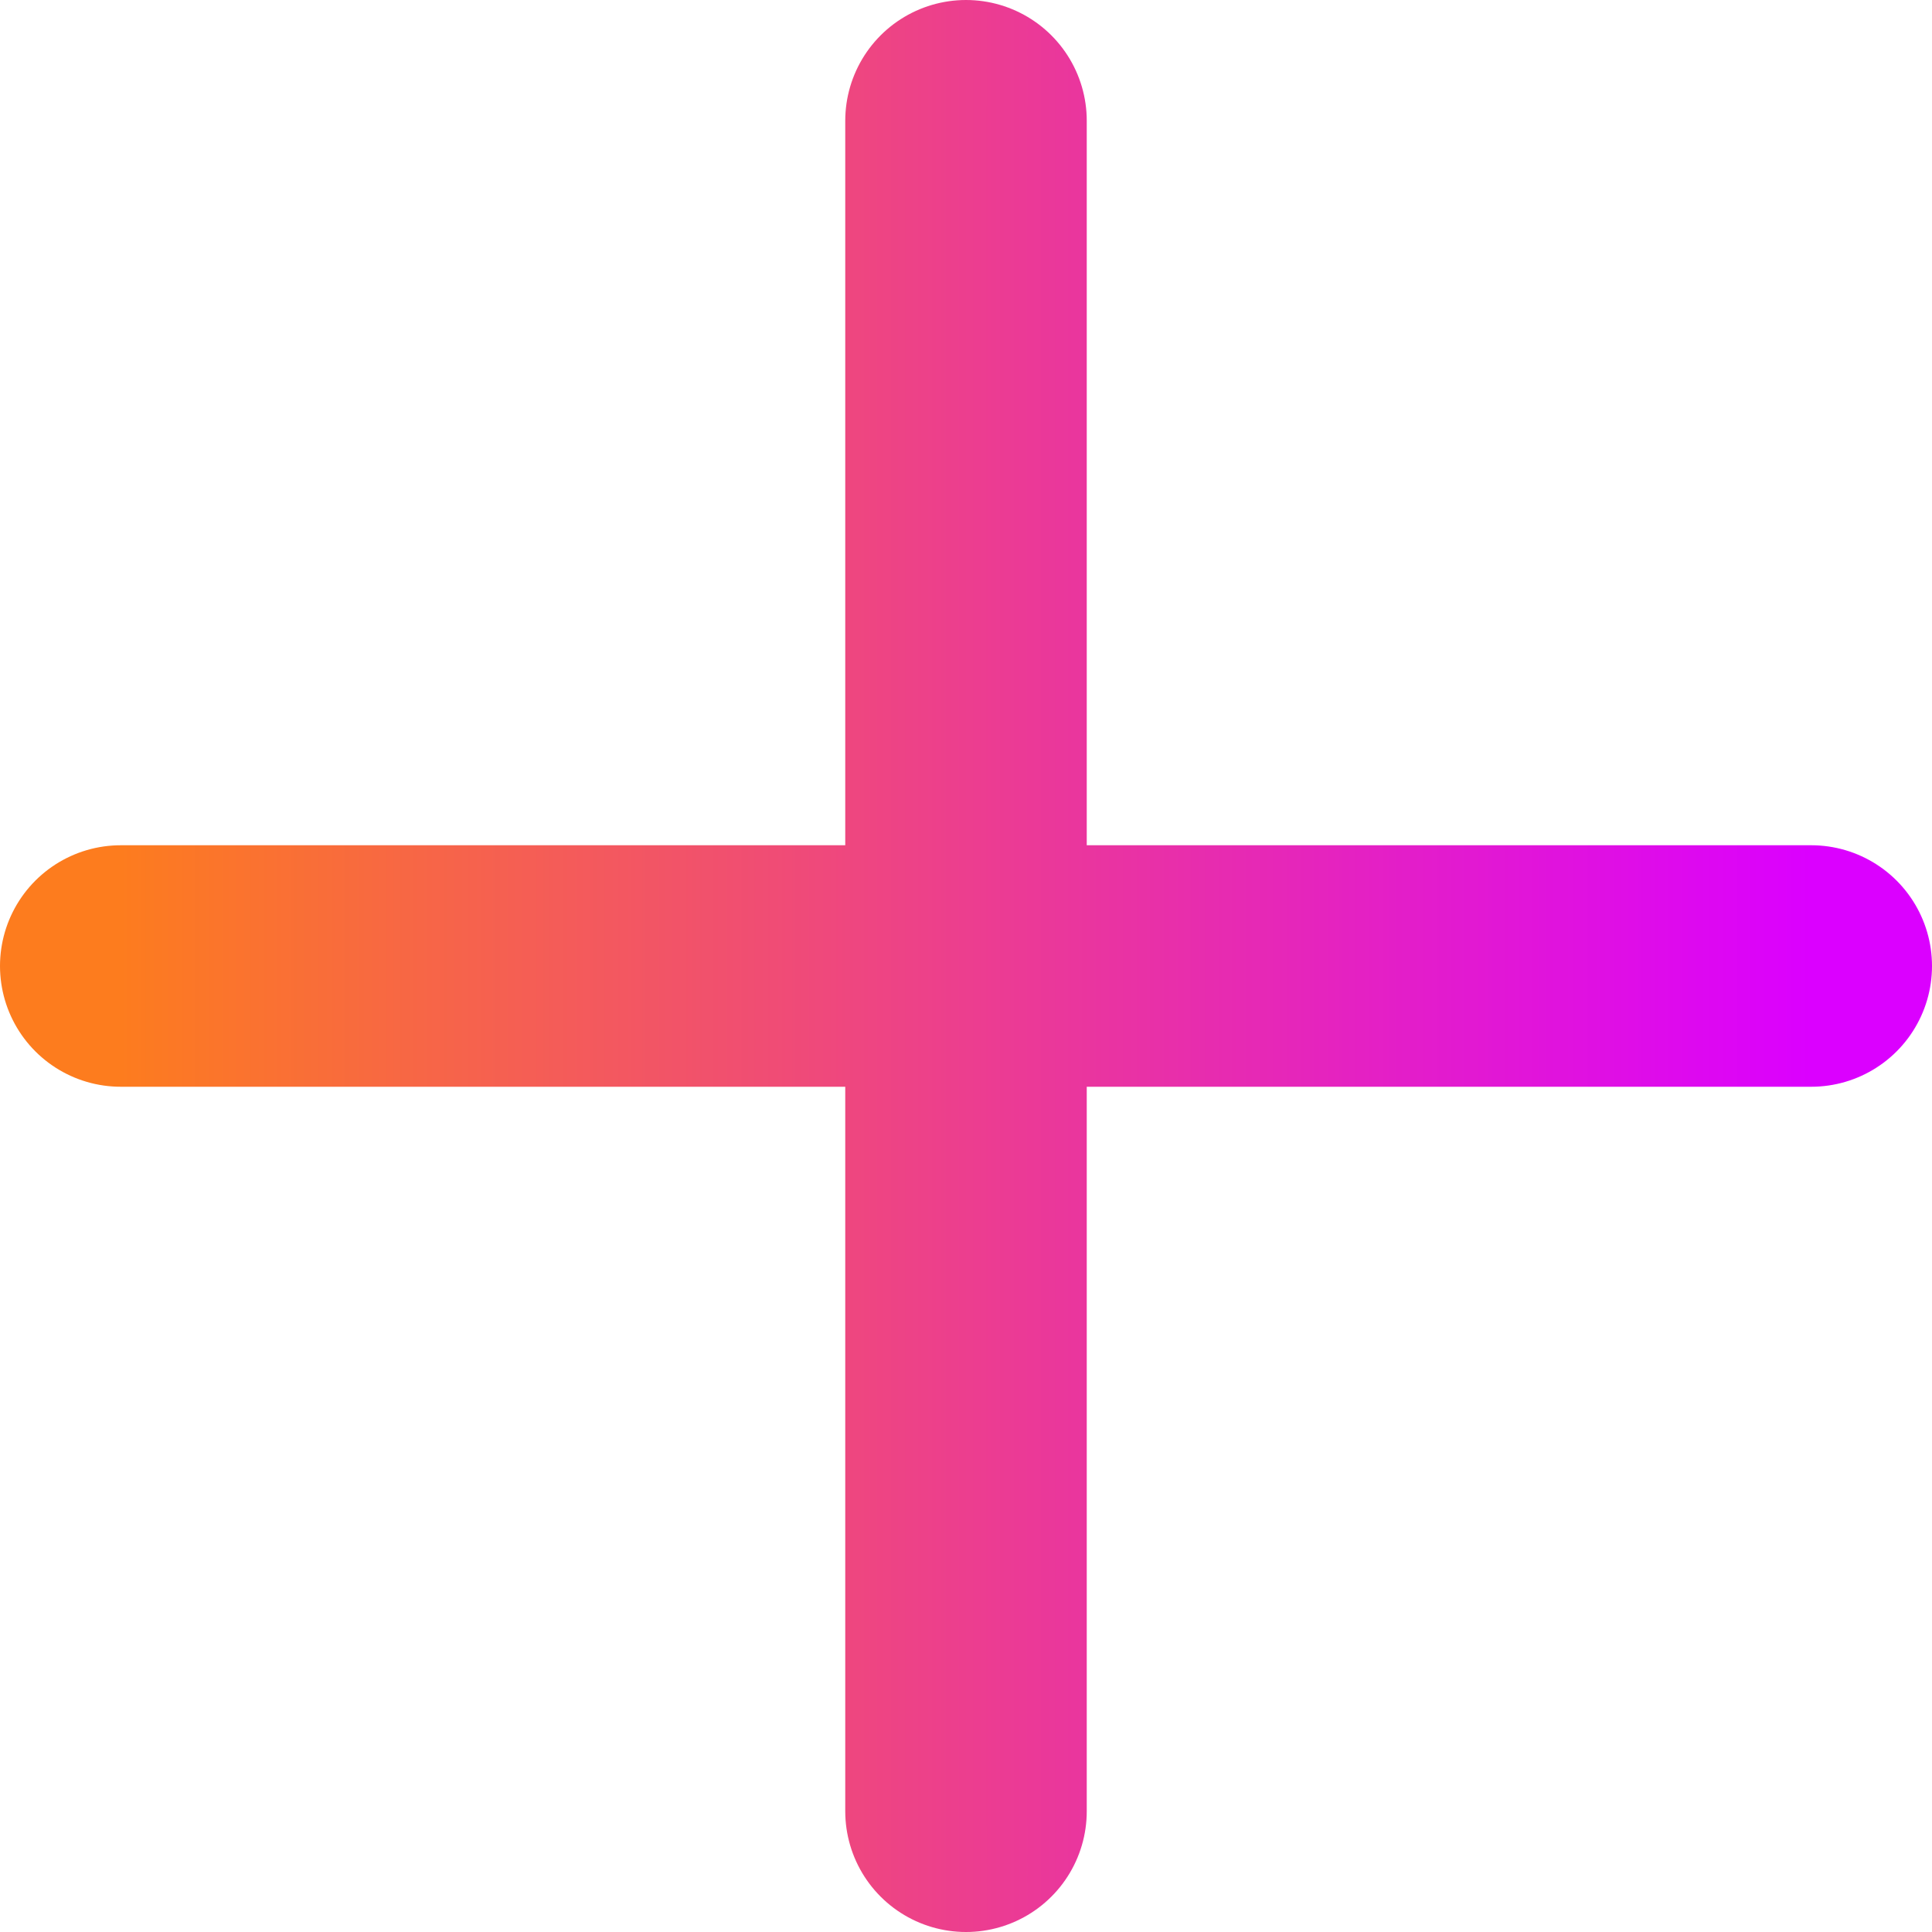
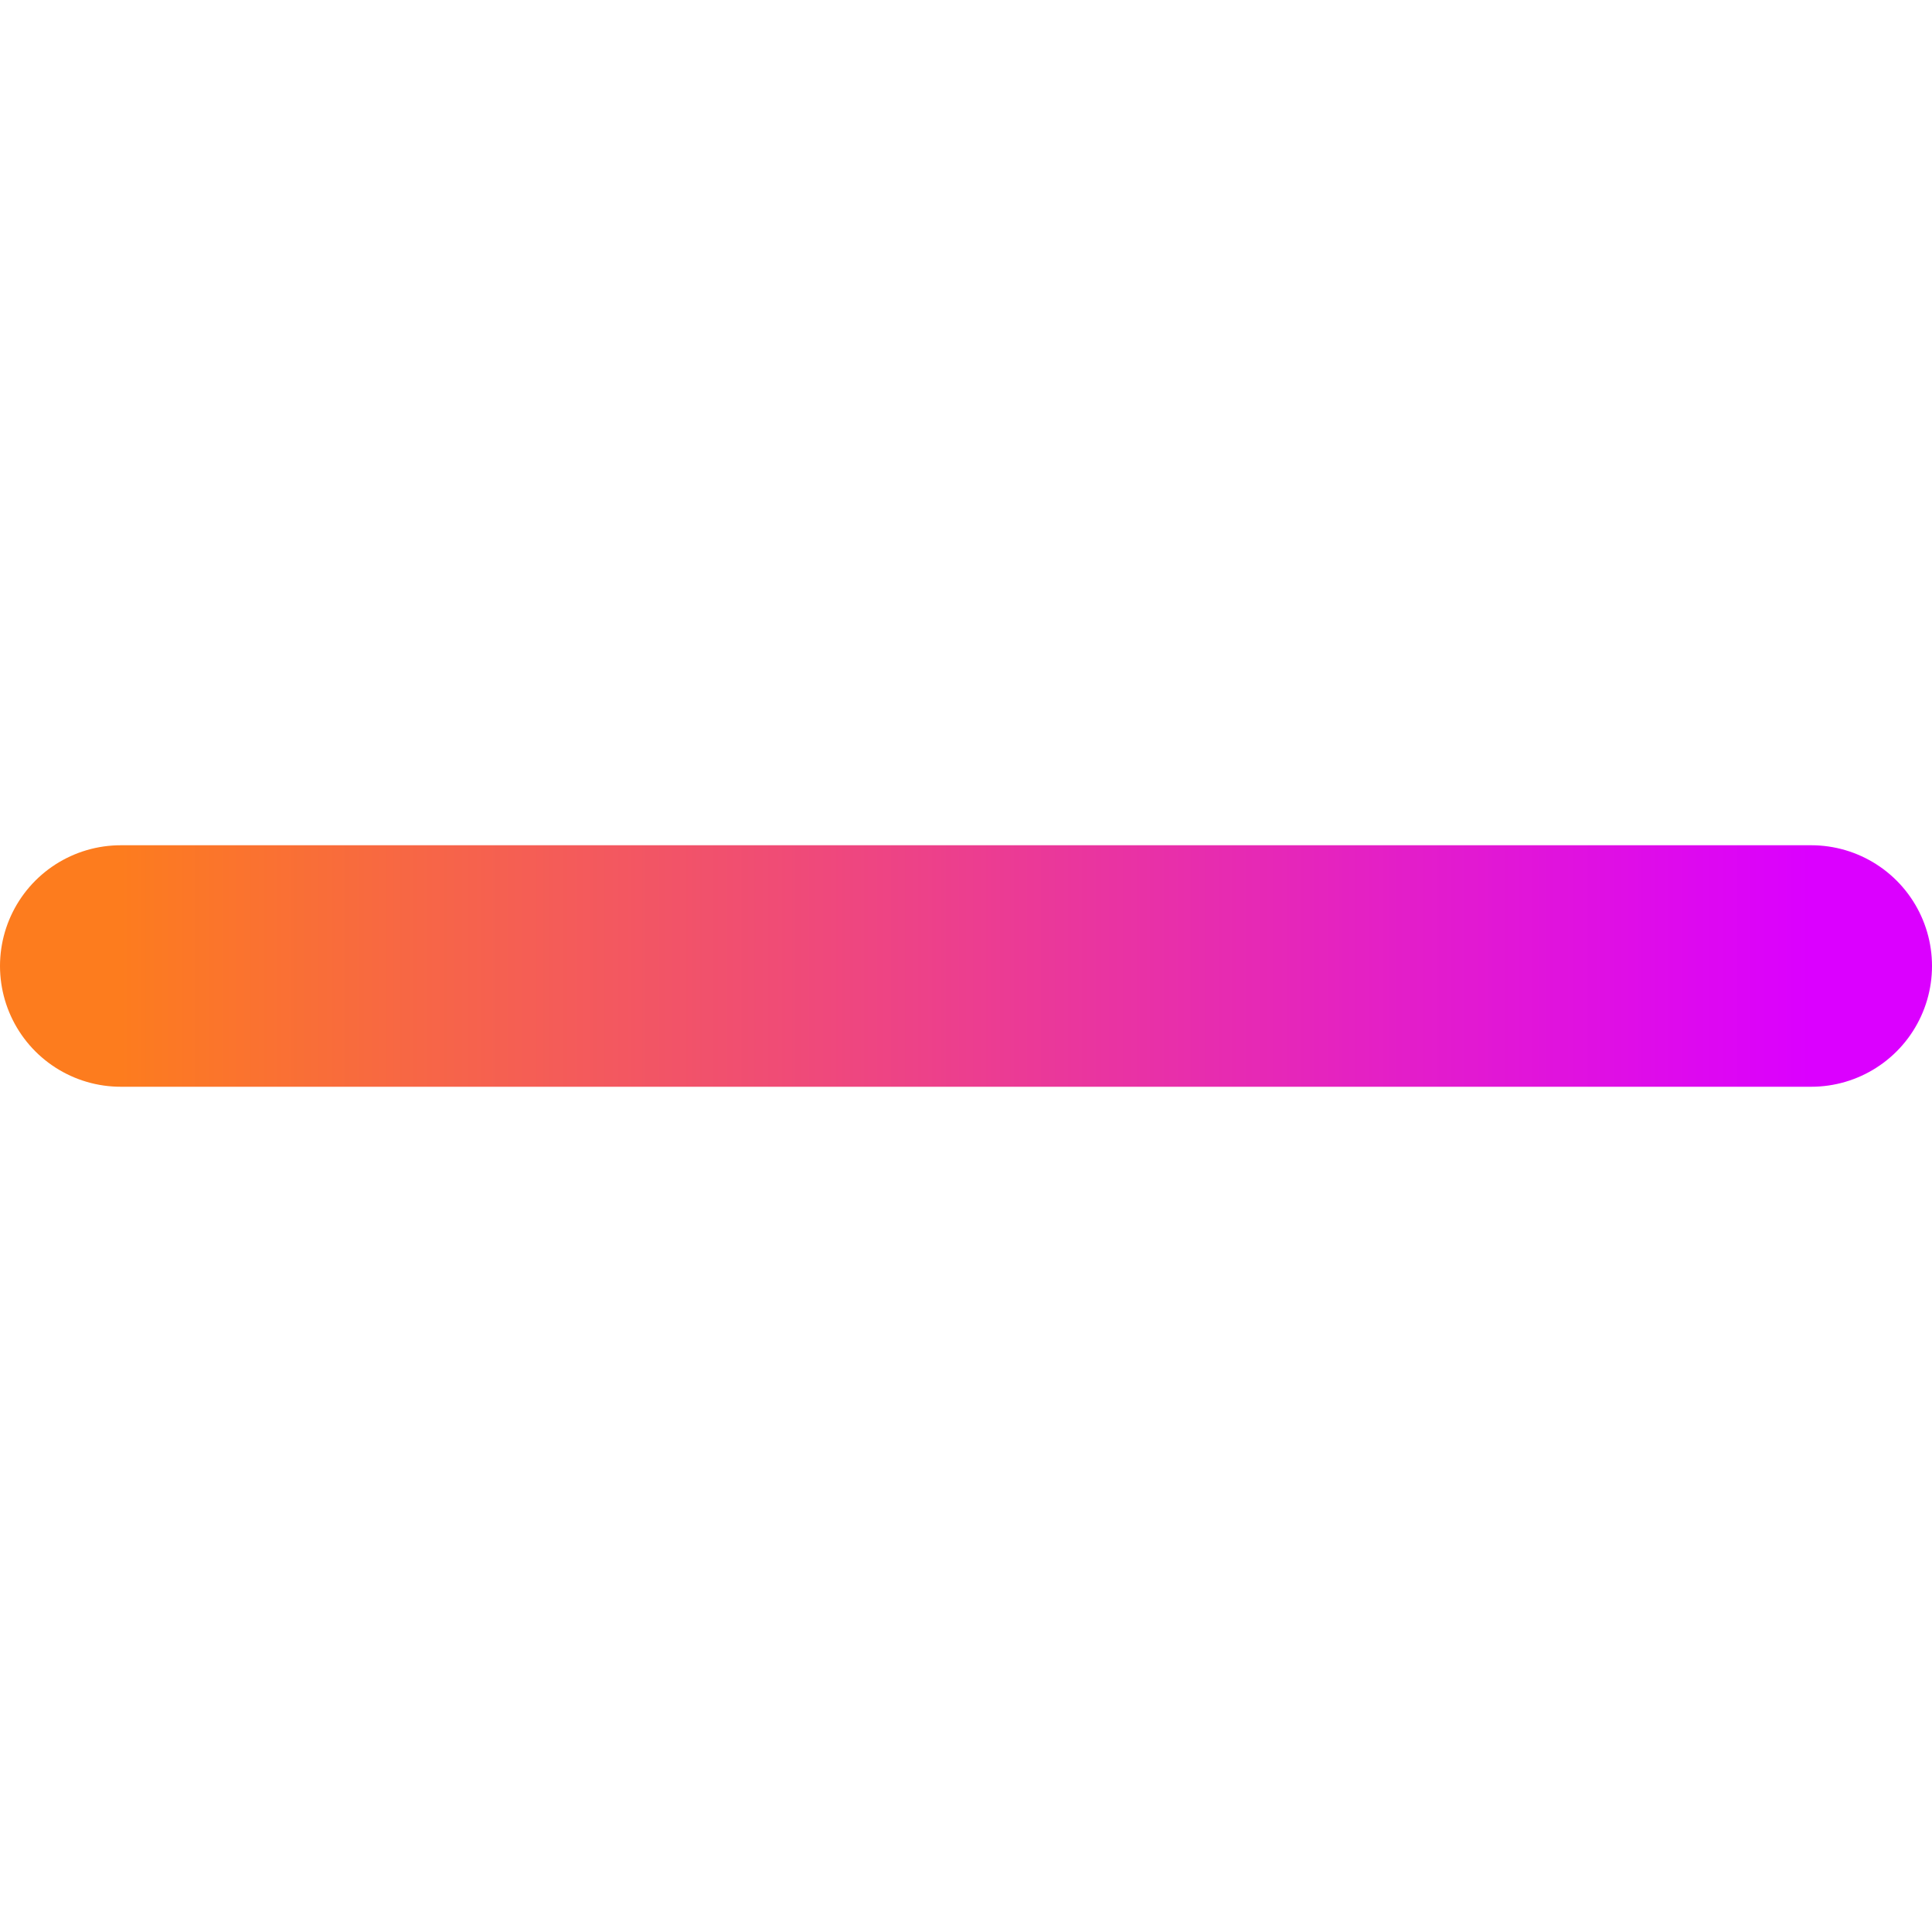
<svg xmlns="http://www.w3.org/2000/svg" width="16" height="16" viewBox="0 0 16 16" fill="none">
-   <path d="M8 1V15M1 8H15" stroke="url(#paint0_linear_2379_5791)" stroke-width="2" stroke-linecap="round" stroke-linejoin="round" />
+   <path d="M8 1M1 8H15" stroke="url(#paint0_linear_2379_5791)" stroke-width="2" stroke-linecap="round" stroke-linejoin="round" />
  <defs>
    <linearGradient id="paint0_linear_2379_5791" x1="1" y1="8" x2="15" y2="8" gradientUnits="userSpaceOnUse">
      <stop stop-color="#FD7C1E" />
      <stop offset="1" stop-color="#DB00FF" />
    </linearGradient>
  </defs>
</svg>